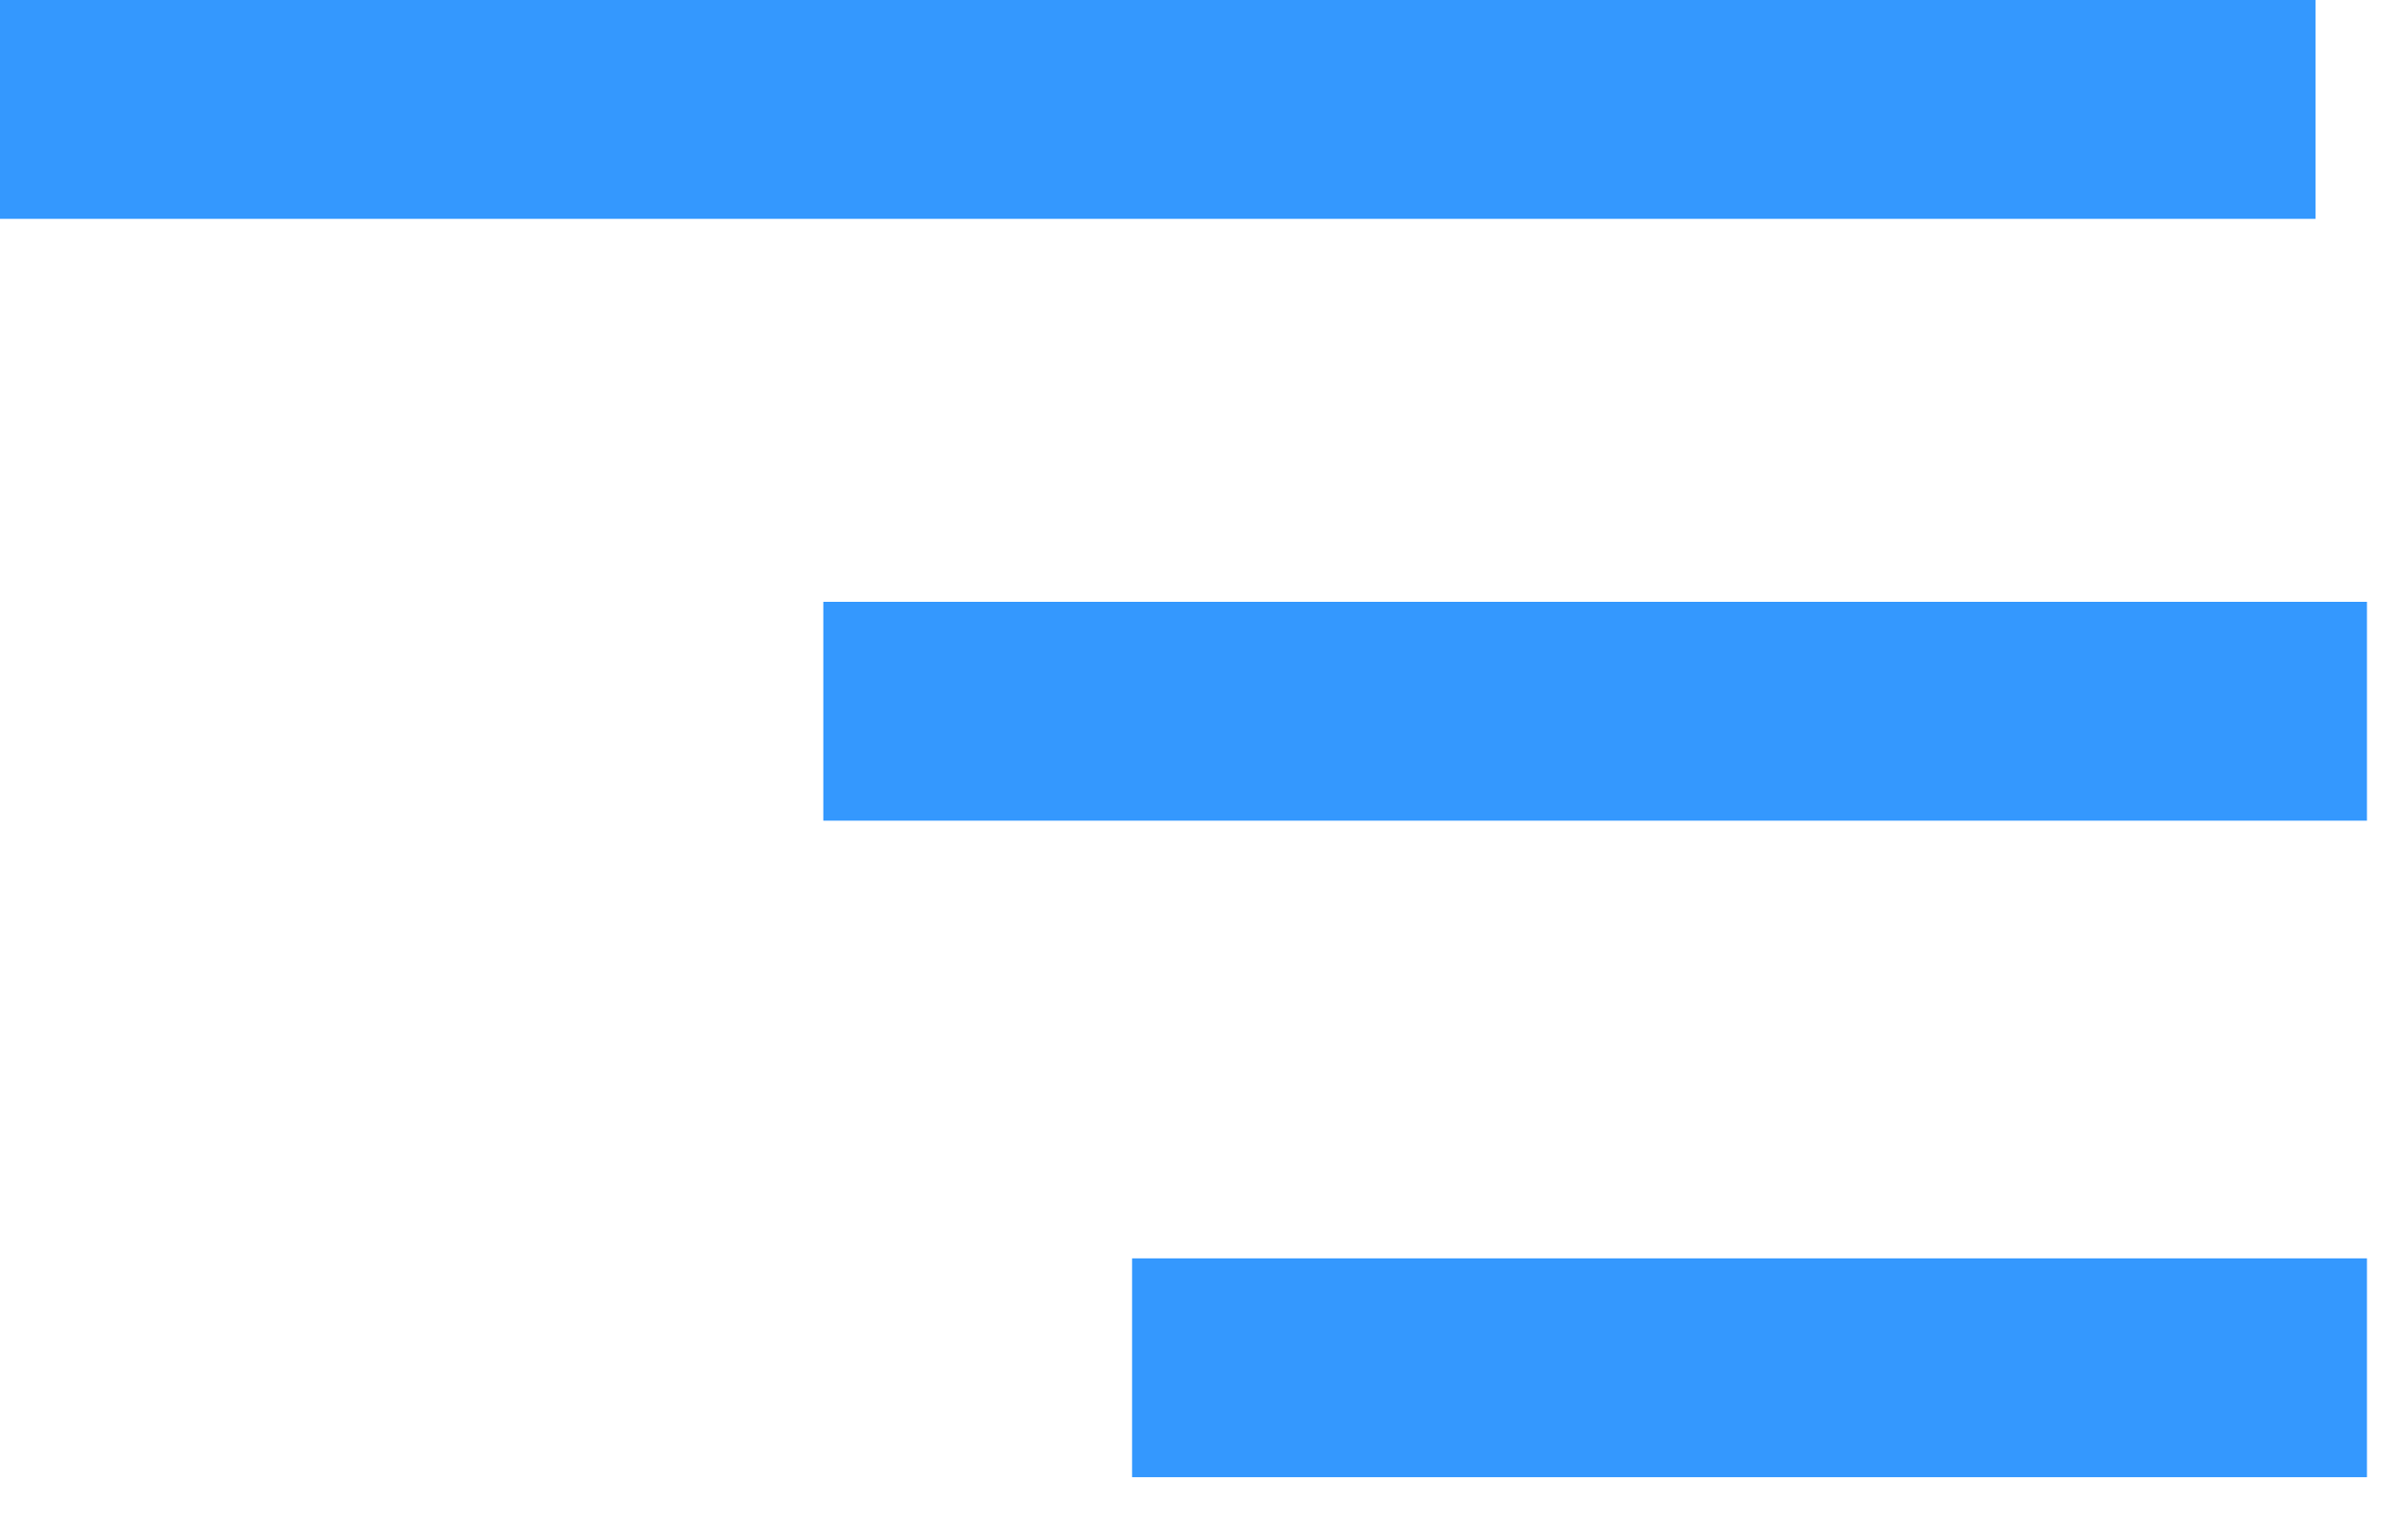
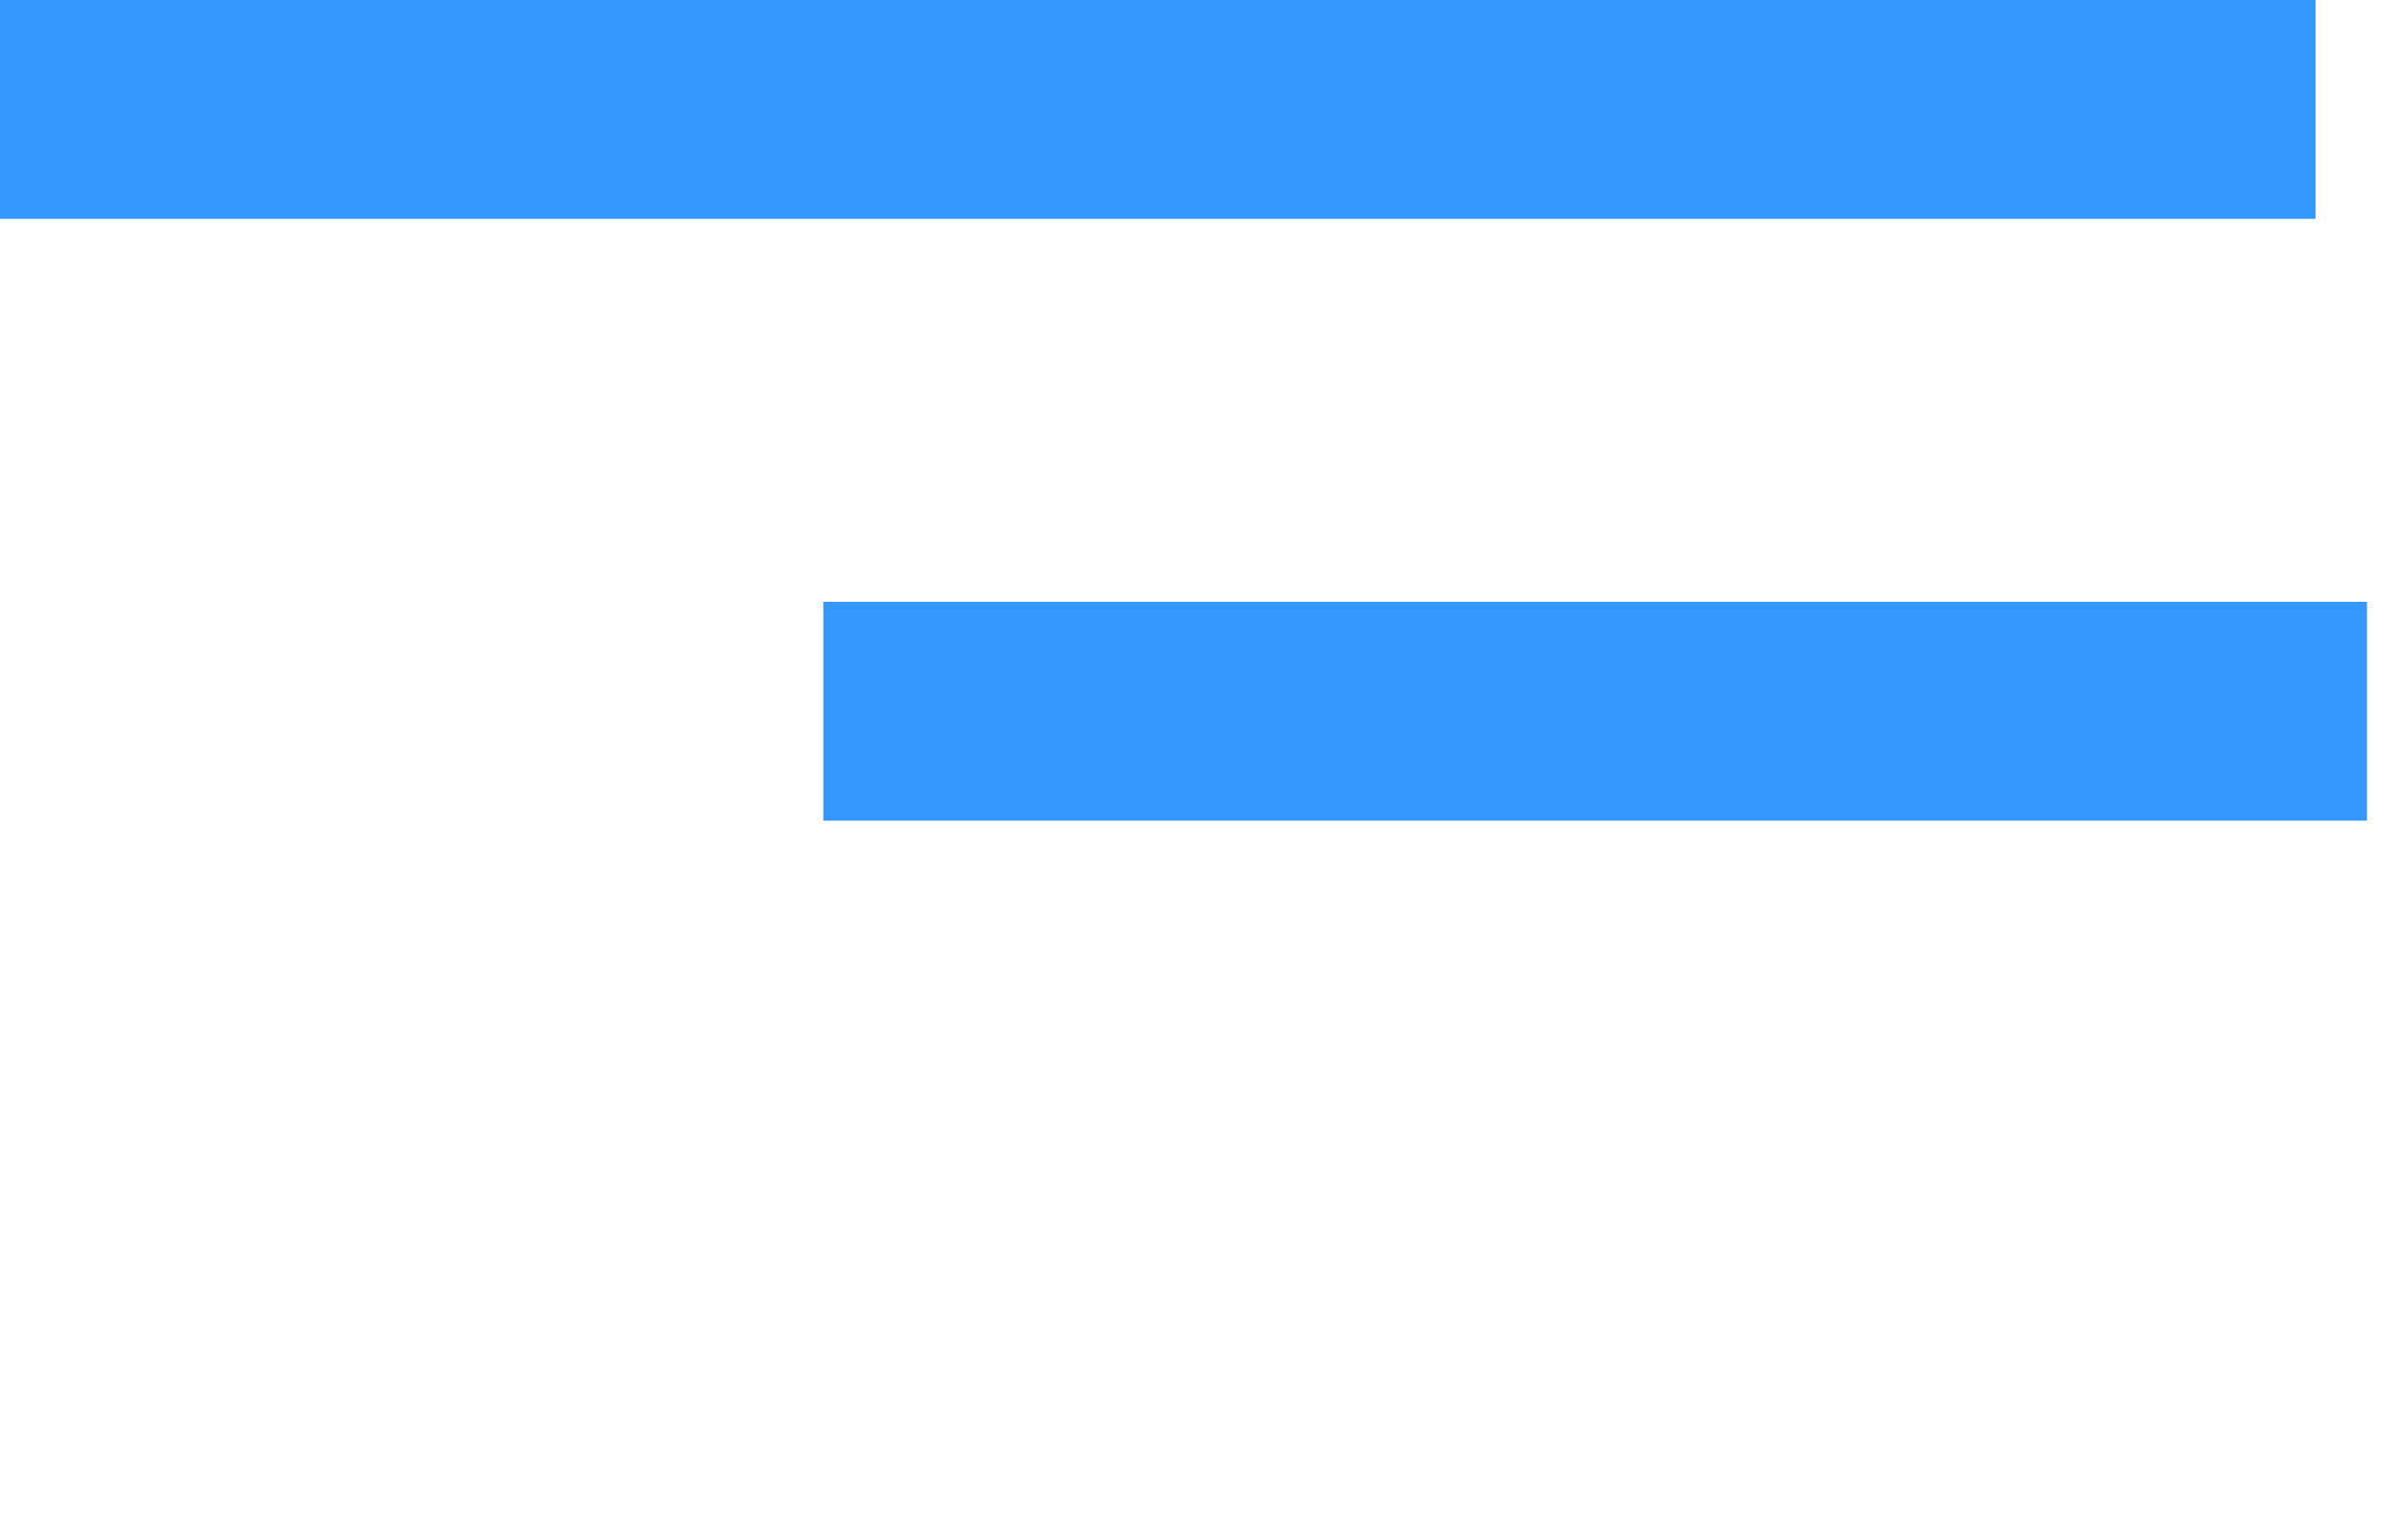
<svg xmlns="http://www.w3.org/2000/svg" width="22" height="14" viewBox="0 0 22 14" fill="none">
  <path d="M0 1H21.155" stroke="#3498fe" stroke-width="2" />
  <path d="M7.522 6.5L21.625 6.5" stroke="#3498fe" stroke-width="2" />
-   <path d="M10.343 12.5L21.625 12.5" stroke="#3498fe" stroke-width="2" />
</svg>